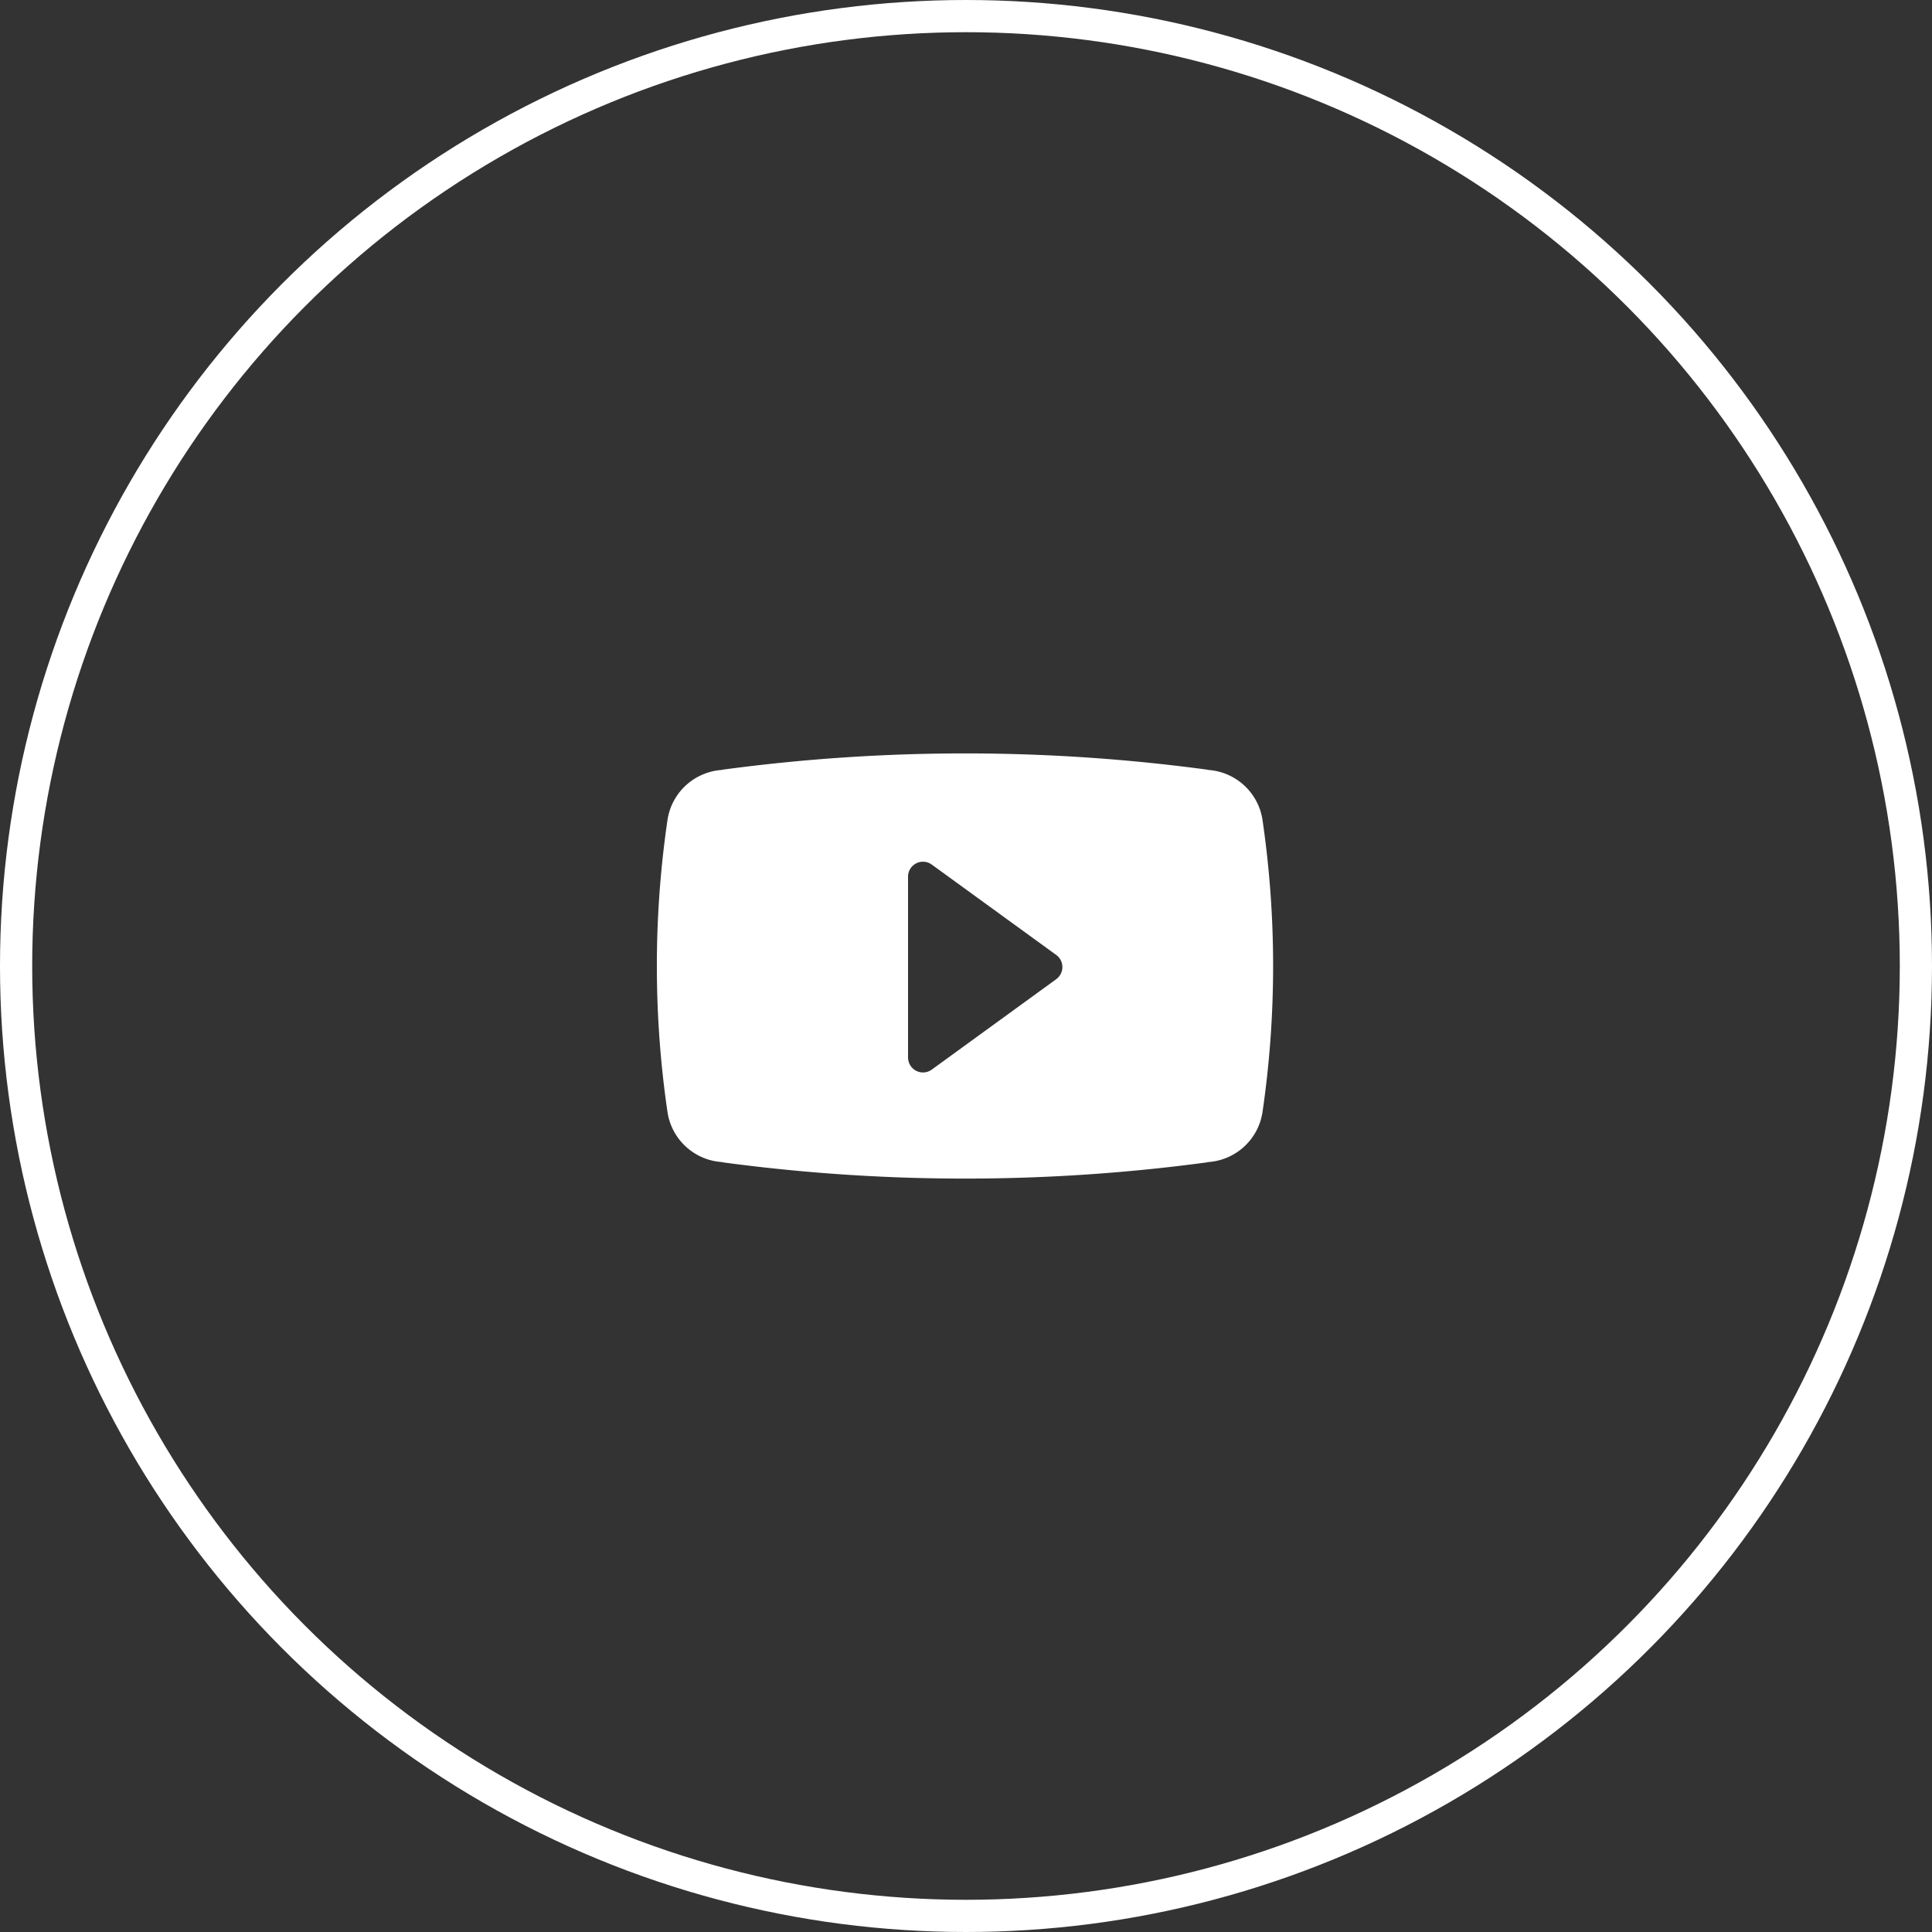
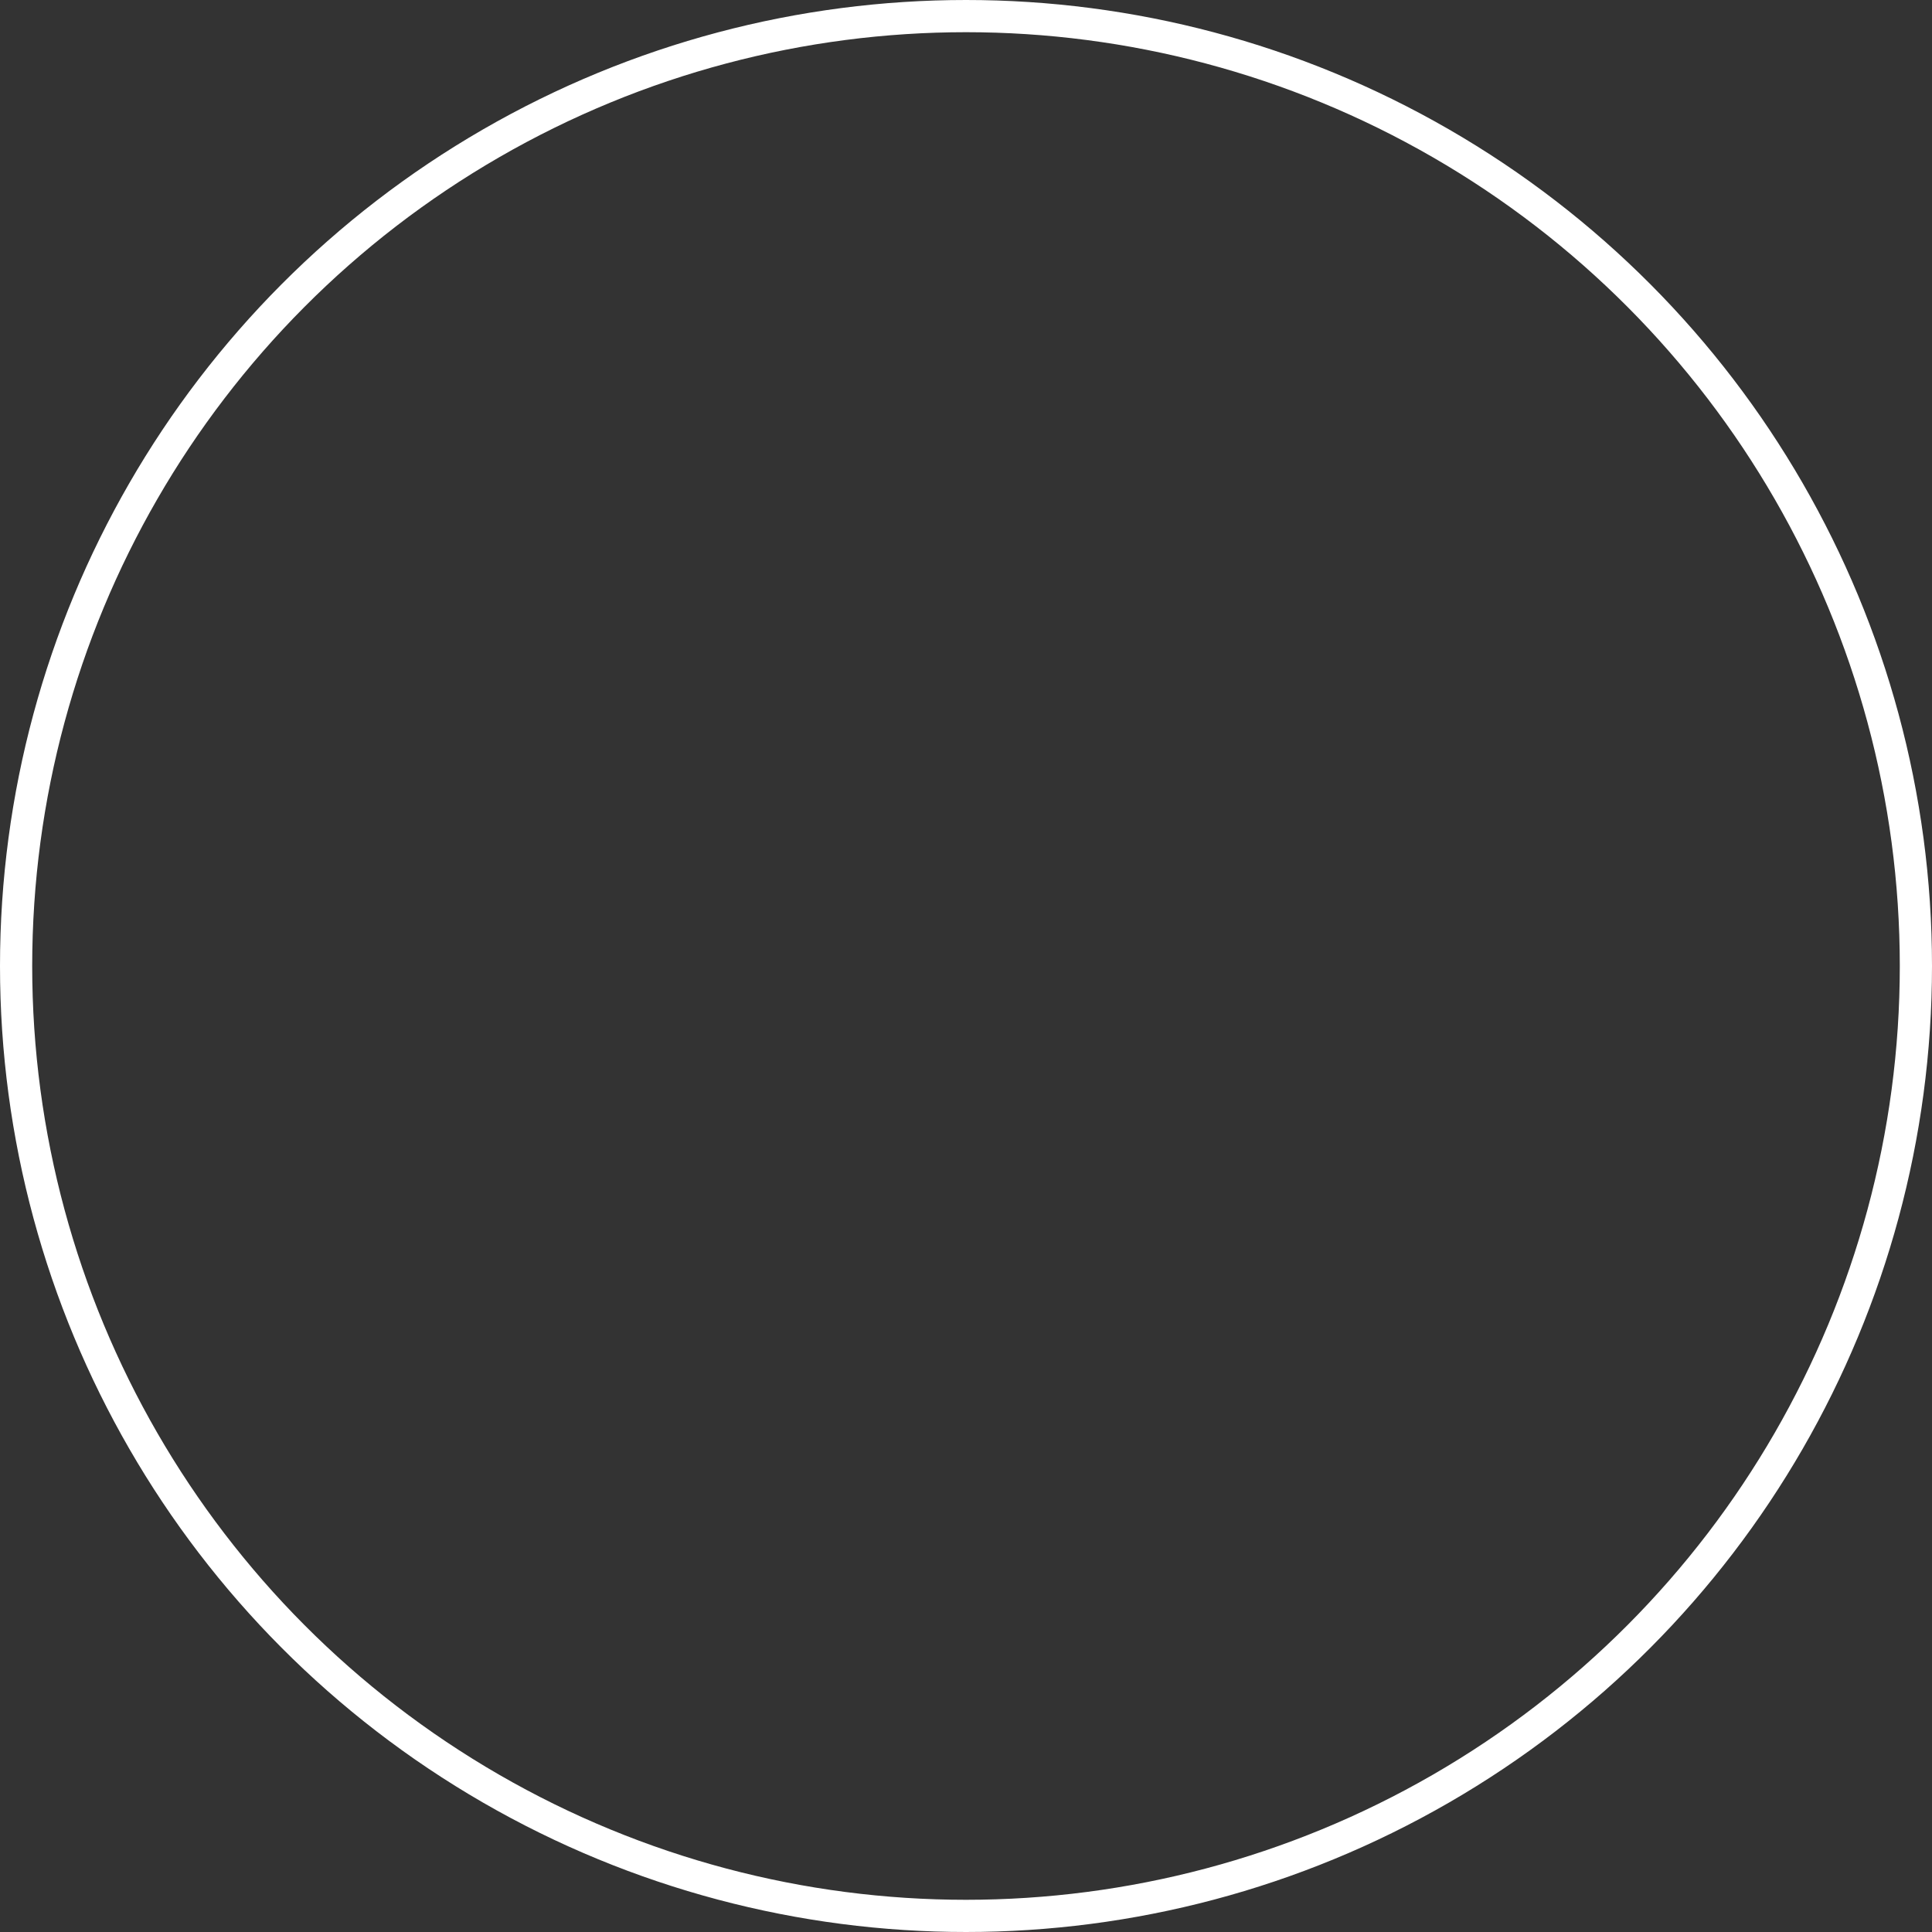
<svg xmlns="http://www.w3.org/2000/svg" id="Group_2133" data-name="Group 2133" width="60" height="60" viewBox="0 0 60 60">
  <rect x="0" y="0" width="60" height="60" fill="#333333" stroke="none" />
  <defs>
    <style>
      .cls-1, .cls-4 {
        fill: none;
      }

      .cls-1 {
        stroke: #fff;
      }

      .cls-2 {
        fill: #fff;
      }

      .cls-3 {
        stroke: none;
      }
    </style>
  </defs>
  <g id="Ellipse_989" data-name="Ellipse 989" class="cls-1">
    <circle class="cls-3" cx="30" cy="30" r="30" />
    <circle class="cls-4" cx="30" cy="30" r="29.5" />
  </g>
-   <path id="Path_10664" data-name="Path 10664" class="cls-2" d="M364.84,98.959a1.651,1.651,0,0,0-.046-.214c-.008-.033-.018-.066-.029-.1a1.832,1.832,0,0,0-1.734-1.247h.125a56.318,56.318,0,0,0-15.112,0h.126a1.832,1.832,0,0,0-1.735,1.247c-.01.032-.02.065-.03.1a1.775,1.775,0,0,0-.045.214,31.309,31.309,0,0,0,0,9.064,1.8,1.8,0,0,0,.045.214c.01.034.019.066.03.1a1.832,1.832,0,0,0,1.735,1.247h-.126a56.321,56.321,0,0,0,15.112,0h-.125a1.832,1.832,0,0,0,1.734-1.247c.011-.033.021-.065.029-.1a1.675,1.675,0,0,0,.046-.214,31.366,31.366,0,0,0,0-9.064Zm-6.406,4.941-3.864,2.807a.461.461,0,0,1-.273.09.481.481,0,0,1-.212-.05.469.469,0,0,1-.254-.416v-5.612a.464.464,0,0,1,.738-.377l3.864,2.806a.465.465,0,0,1,0,.752Z" transform="translate(-325.631 -73.491)" />
</svg>